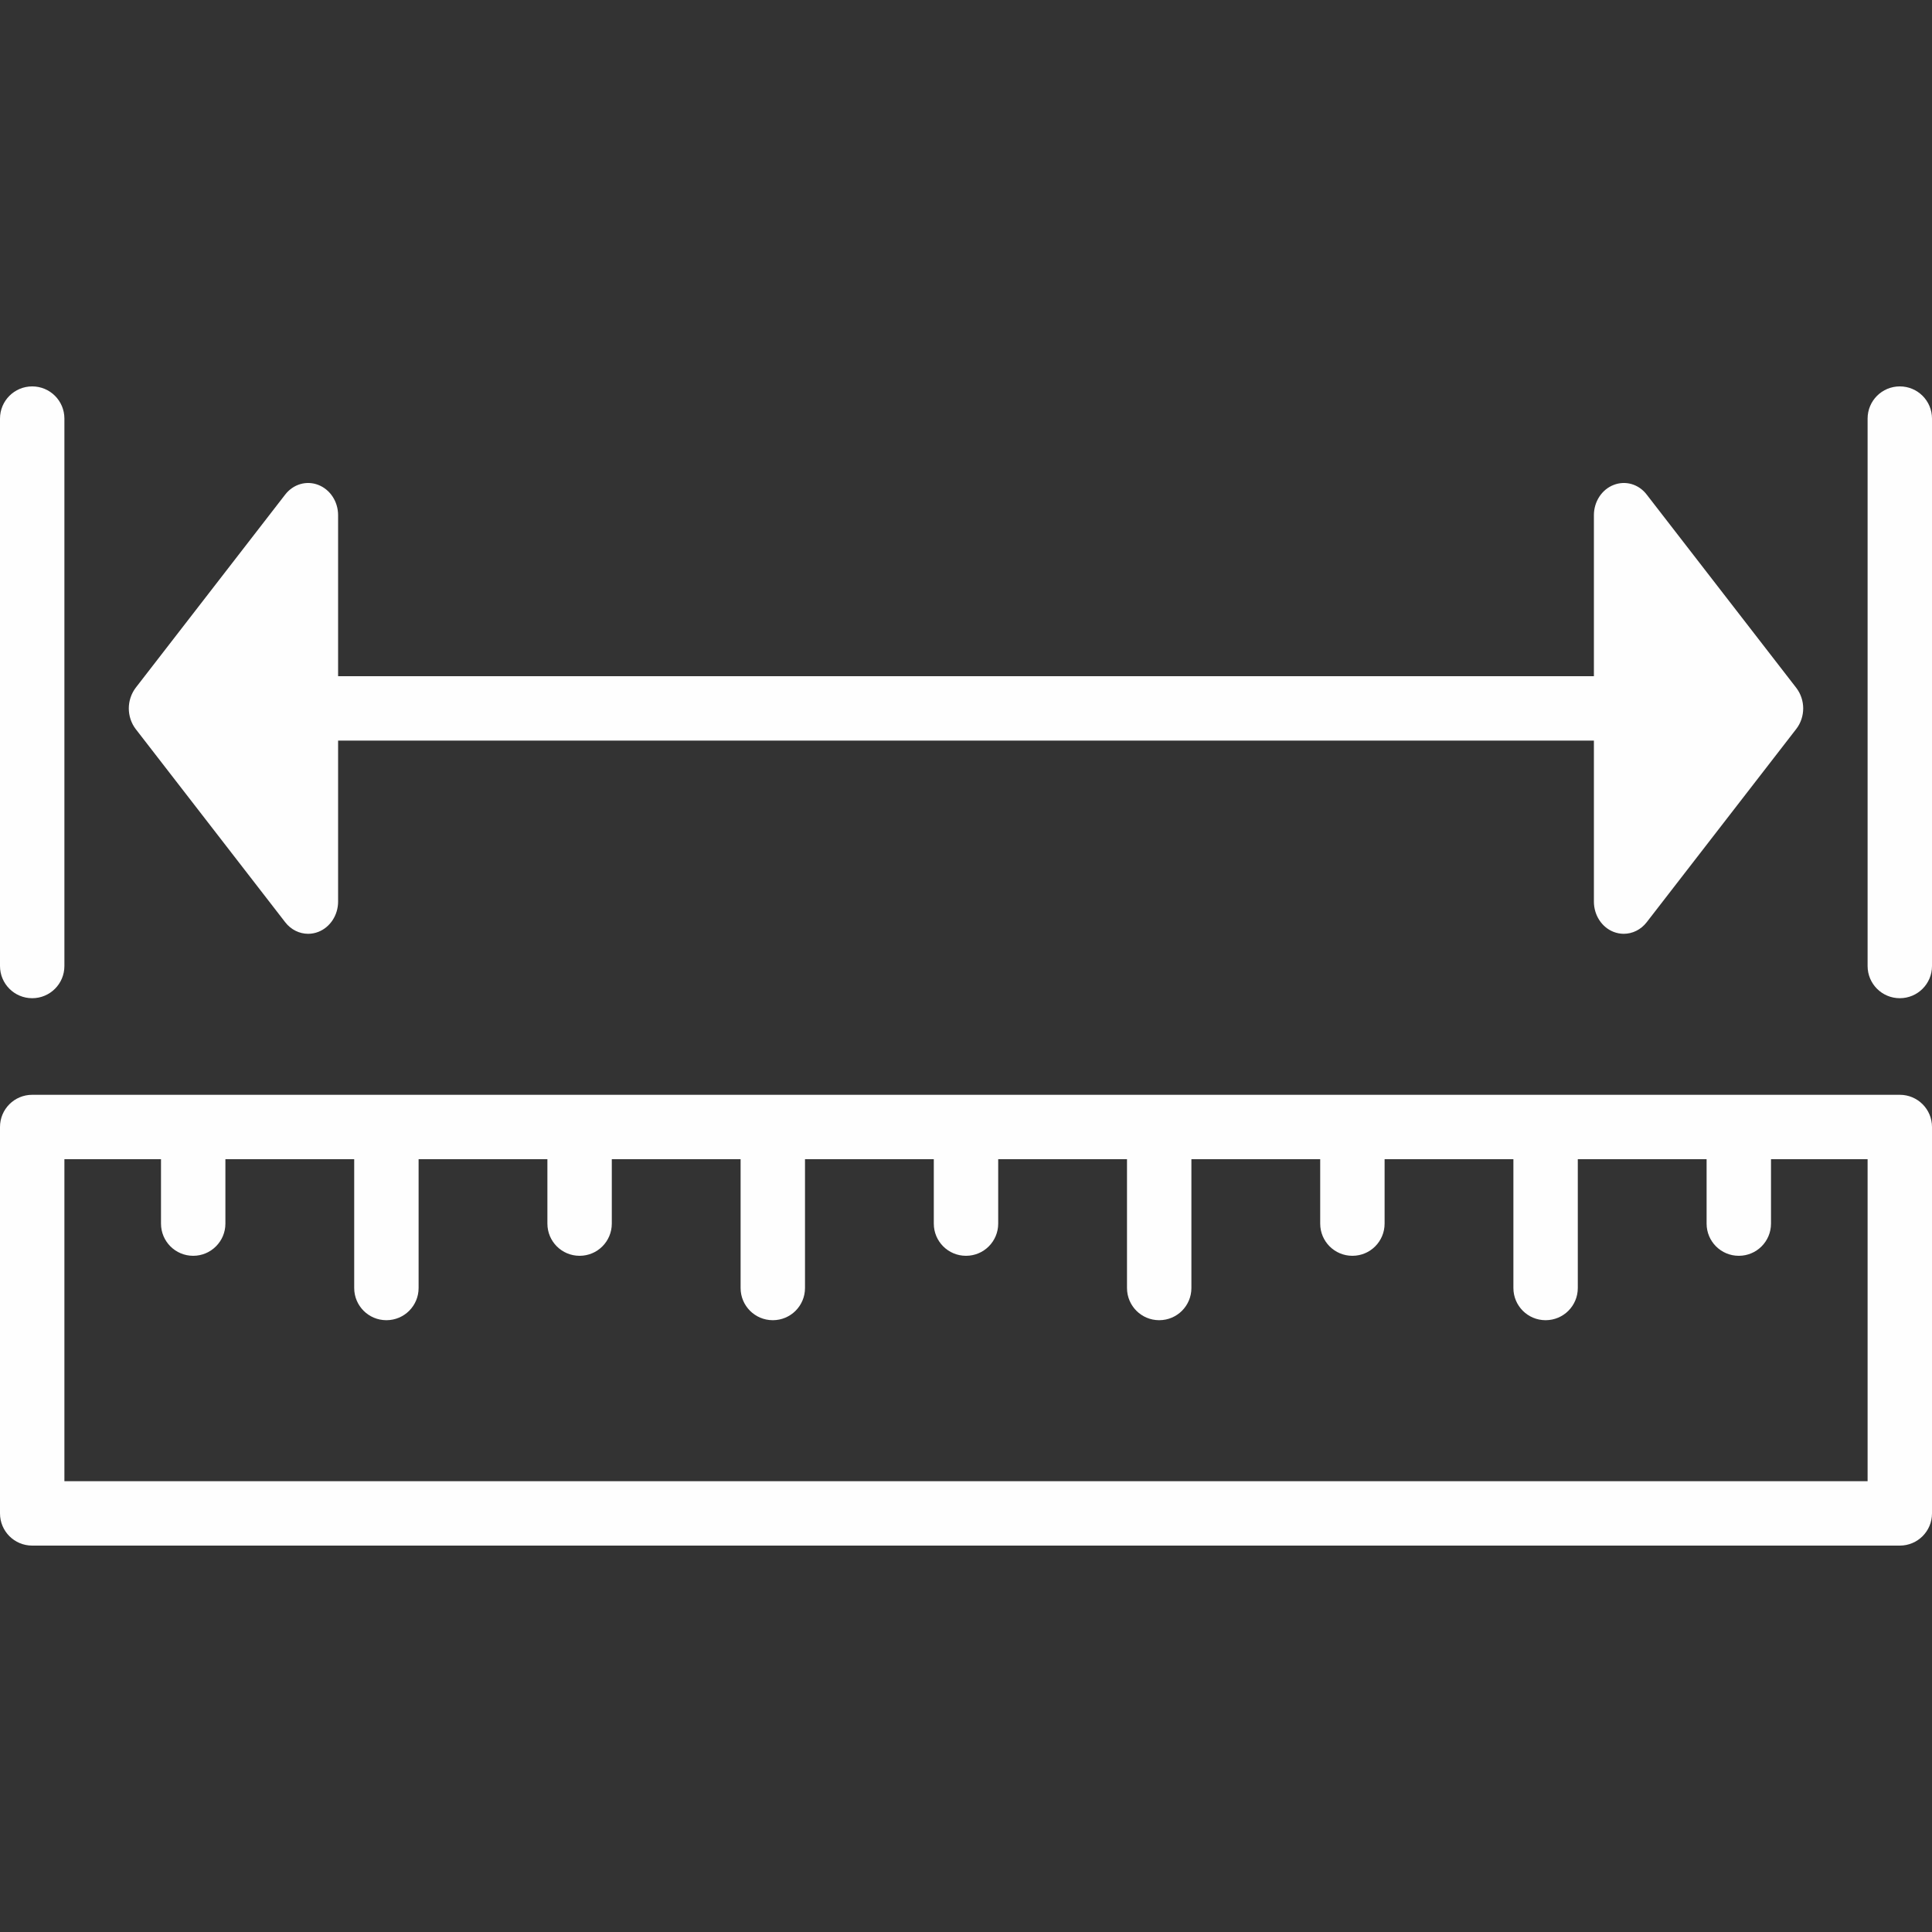
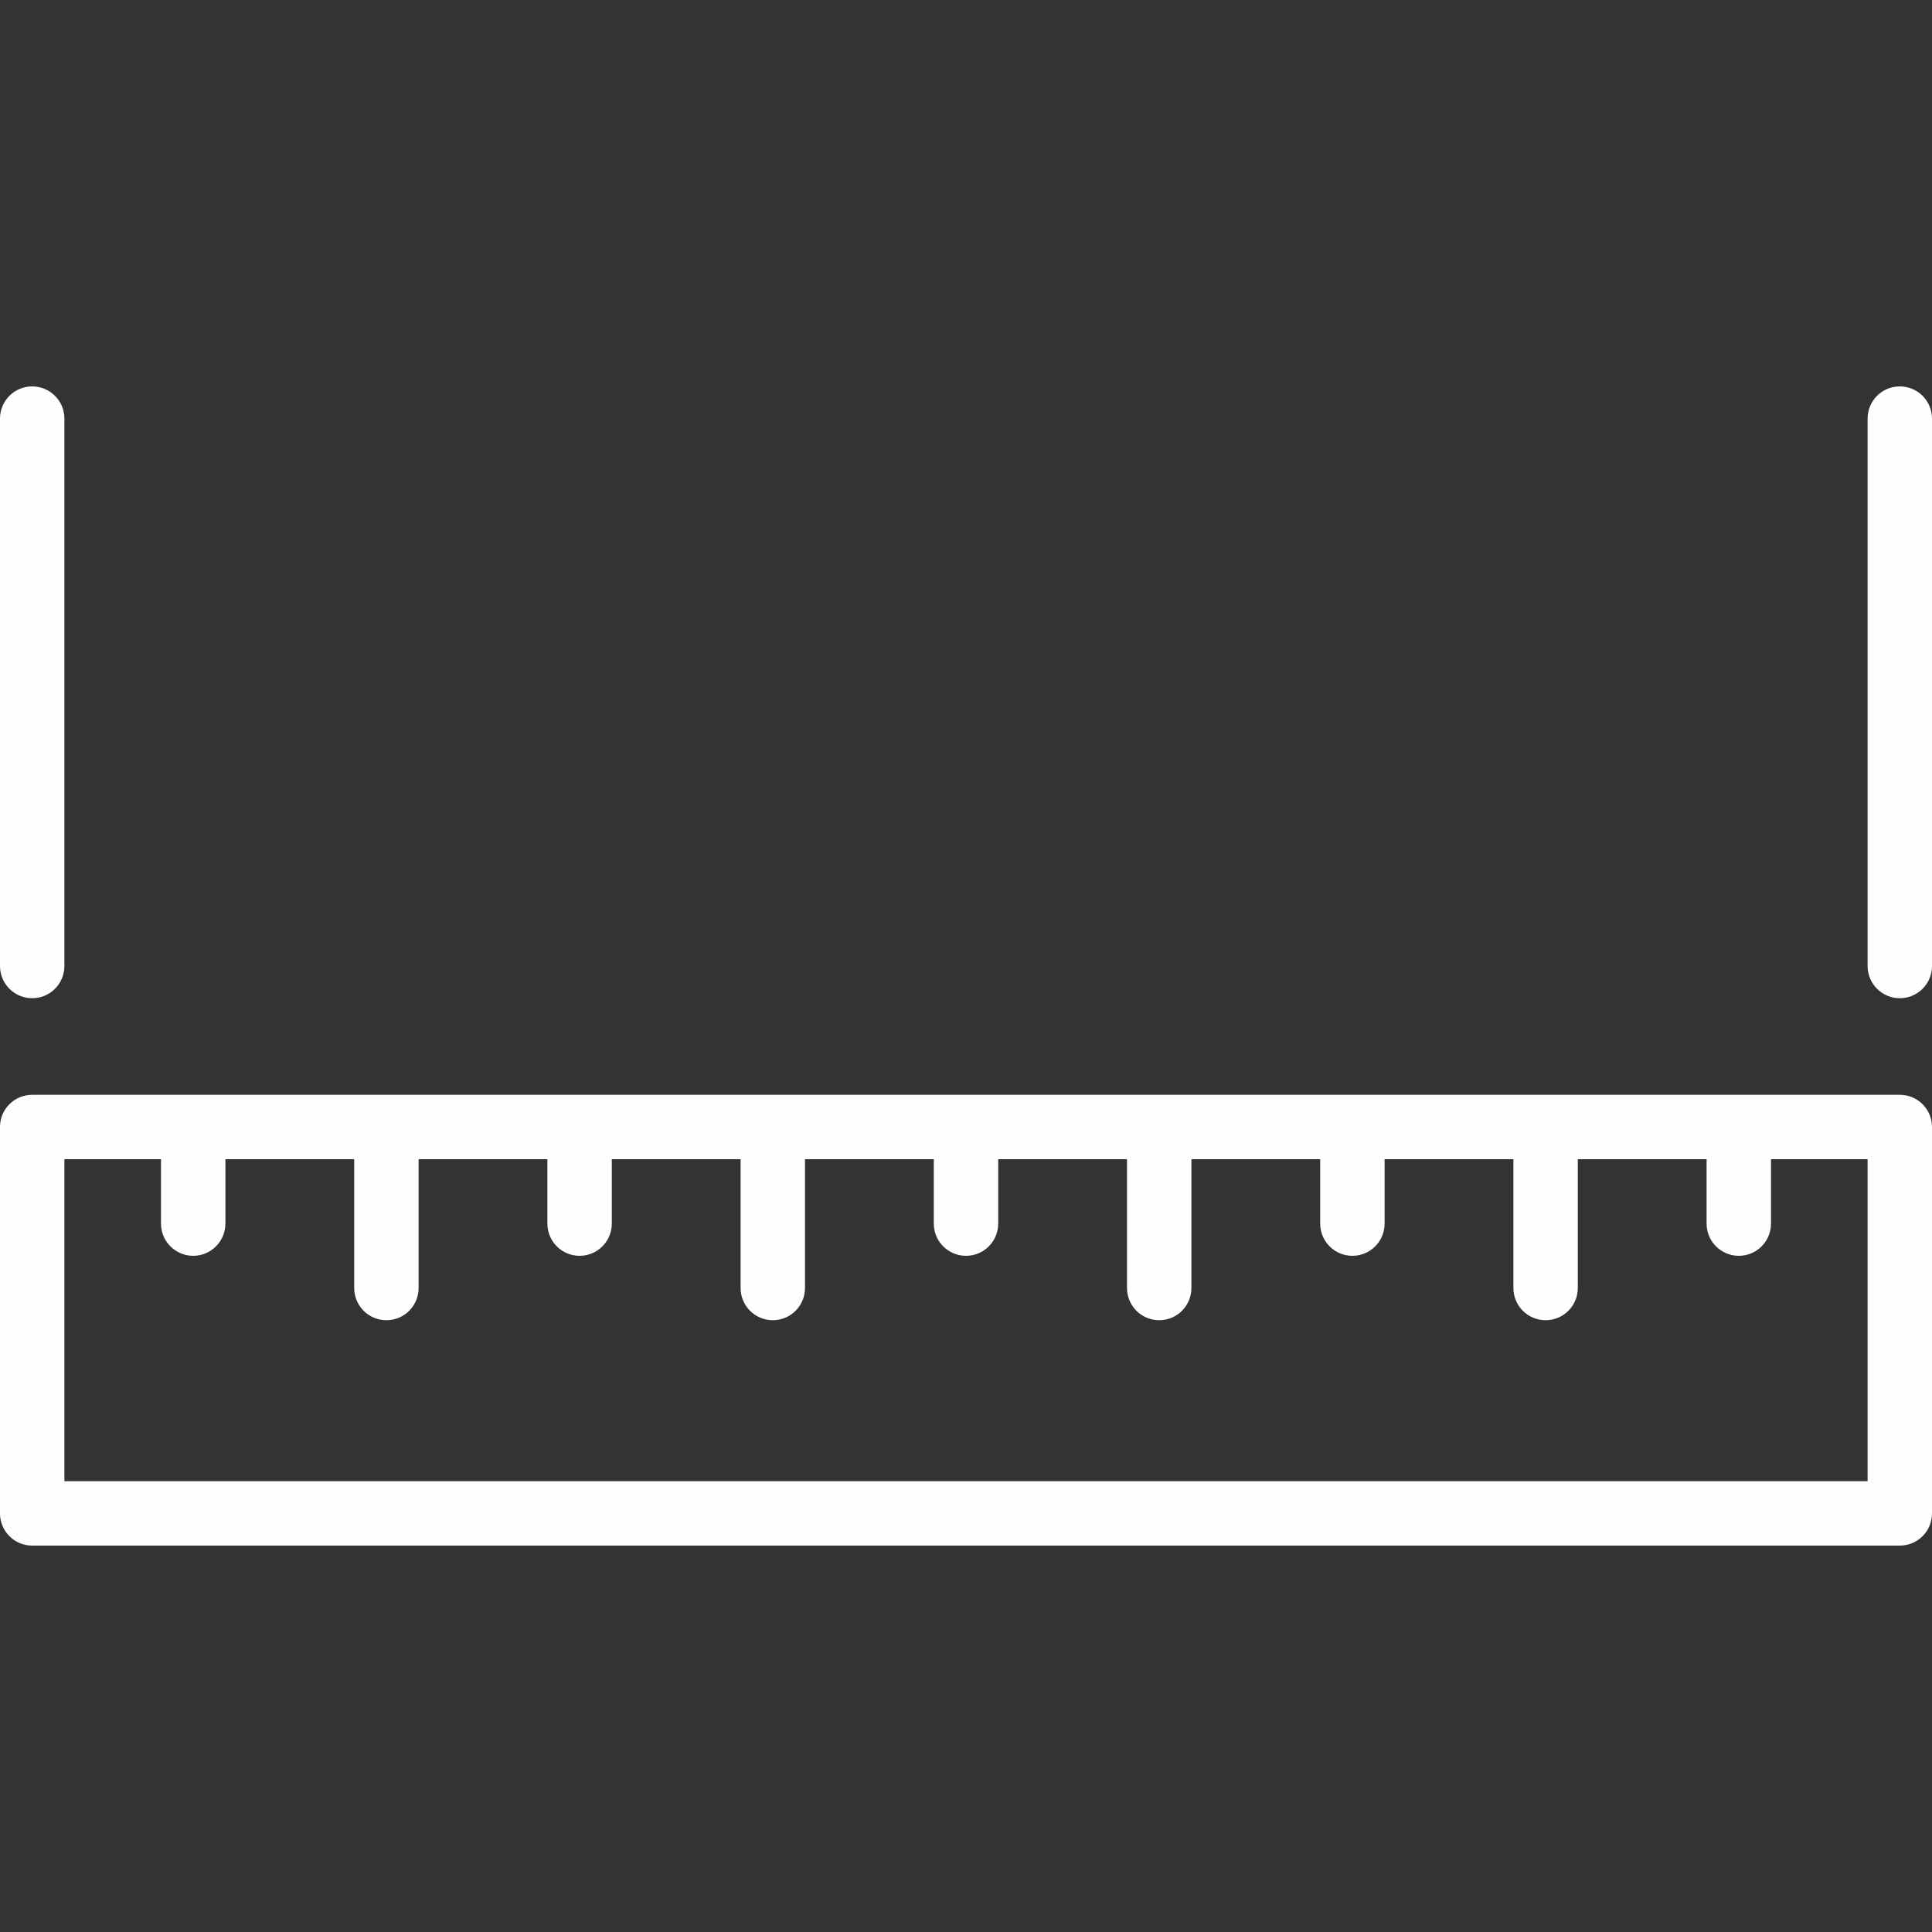
<svg xmlns="http://www.w3.org/2000/svg" width="18" height="18" viewBox="0 0 18 18" fill="none">
  <rect x="0" y="0" width="18" height="18" fill="#333333" stroke="none" />
  <path d="M17.7 10.2H0.3C0.134 10.2 0 10.334 0 10.5V14.1C0 14.266 0.134 14.4 0.3 14.4H17.7C17.866 14.4 18 14.266 18 14.1V10.5C18 10.334 17.866 10.2 17.7 10.2ZM17.4 13.8H0.6V10.8H1.5L1.5 11.4C1.5 11.566 1.634 11.7 1.8 11.7C1.965 11.7 2.1 11.566 2.1 11.4L2.1 10.8H3.3V12C3.3 12.166 3.434 12.3 3.6 12.3C3.766 12.3 3.9 12.166 3.9 12V10.8H5.1V11.4C5.1 11.566 5.234 11.7 5.4 11.7C5.566 11.7 5.7 11.566 5.7 11.4V10.8H6.9V12C6.9 12.166 7.034 12.3 7.2 12.3C7.366 12.3 7.5 12.166 7.5 12V10.8H8.7V11.4C8.7 11.566 8.834 11.7 9 11.7C9.166 11.7 9.3 11.566 9.3 11.4V10.8H10.5V12C10.5 12.166 10.634 12.3 10.8 12.3C10.966 12.3 11.1 12.166 11.1 12V10.8H12.3V11.4C12.3 11.566 12.434 11.7 12.6 11.7C12.766 11.7 12.9 11.566 12.9 11.4V10.8H14.1V12C14.1 12.166 14.234 12.3 14.4 12.3C14.566 12.3 14.7 12.166 14.7 12V10.8H15.9L15.9 11.4C15.9 11.566 16.034 11.7 16.2 11.7C16.366 11.7 16.5 11.566 16.5 11.4L16.5 10.8H17.4V13.8H17.4Z" fill="#FEFEFE" />
  <path d="M0.3 3.6C0.134 3.6 0 3.734 0 3.9V9C0 9.166 0.134 9.3 0.3 9.3C0.466 9.3 0.6 9.166 0.6 9V6.6V3.9C0.6 3.734 0.466 3.6 0.3 3.6Z" fill="#FEFEFE" />
  <path d="M17.7 3.6C17.534 3.6 17.4 3.734 17.4 3.9V6.6V9C17.4 9.166 17.534 9.3 17.7 9.3C17.866 9.3 18 9.166 18 9V3.9C18 3.734 17.866 3.6 17.7 3.6Z" fill="#FEFEFE" />
-   <path d="M16.735 6.408L15.342 4.608C15.267 4.51 15.144 4.475 15.034 4.518C14.923 4.561 14.85 4.674 14.85 4.8V6.3H3.15V4.8C3.15 4.673 3.076 4.561 2.966 4.518C2.856 4.475 2.733 4.51 2.657 4.608L1.264 6.408C1.222 6.464 1.2 6.532 1.2 6.6C1.2 6.668 1.222 6.737 1.264 6.792L2.657 8.592C2.711 8.662 2.79 8.7 2.871 8.7C2.903 8.7 2.935 8.694 2.966 8.682C3.076 8.639 3.15 8.526 3.15 8.4V6.9H14.85V8.4C14.85 8.526 14.923 8.639 15.033 8.682C15.064 8.694 15.096 8.7 15.128 8.7C15.209 8.7 15.288 8.662 15.342 8.592L16.735 6.792C16.778 6.737 16.8 6.668 16.8 6.6C16.8 6.532 16.778 6.464 16.735 6.408ZM2.593 7.571L1.841 6.6L2 7.5L2.593 7.571ZM15.407 7.571L16.288 6.792L16.159 6.6L15.407 7.571Z" fill="#FEFEFE" />
</svg>